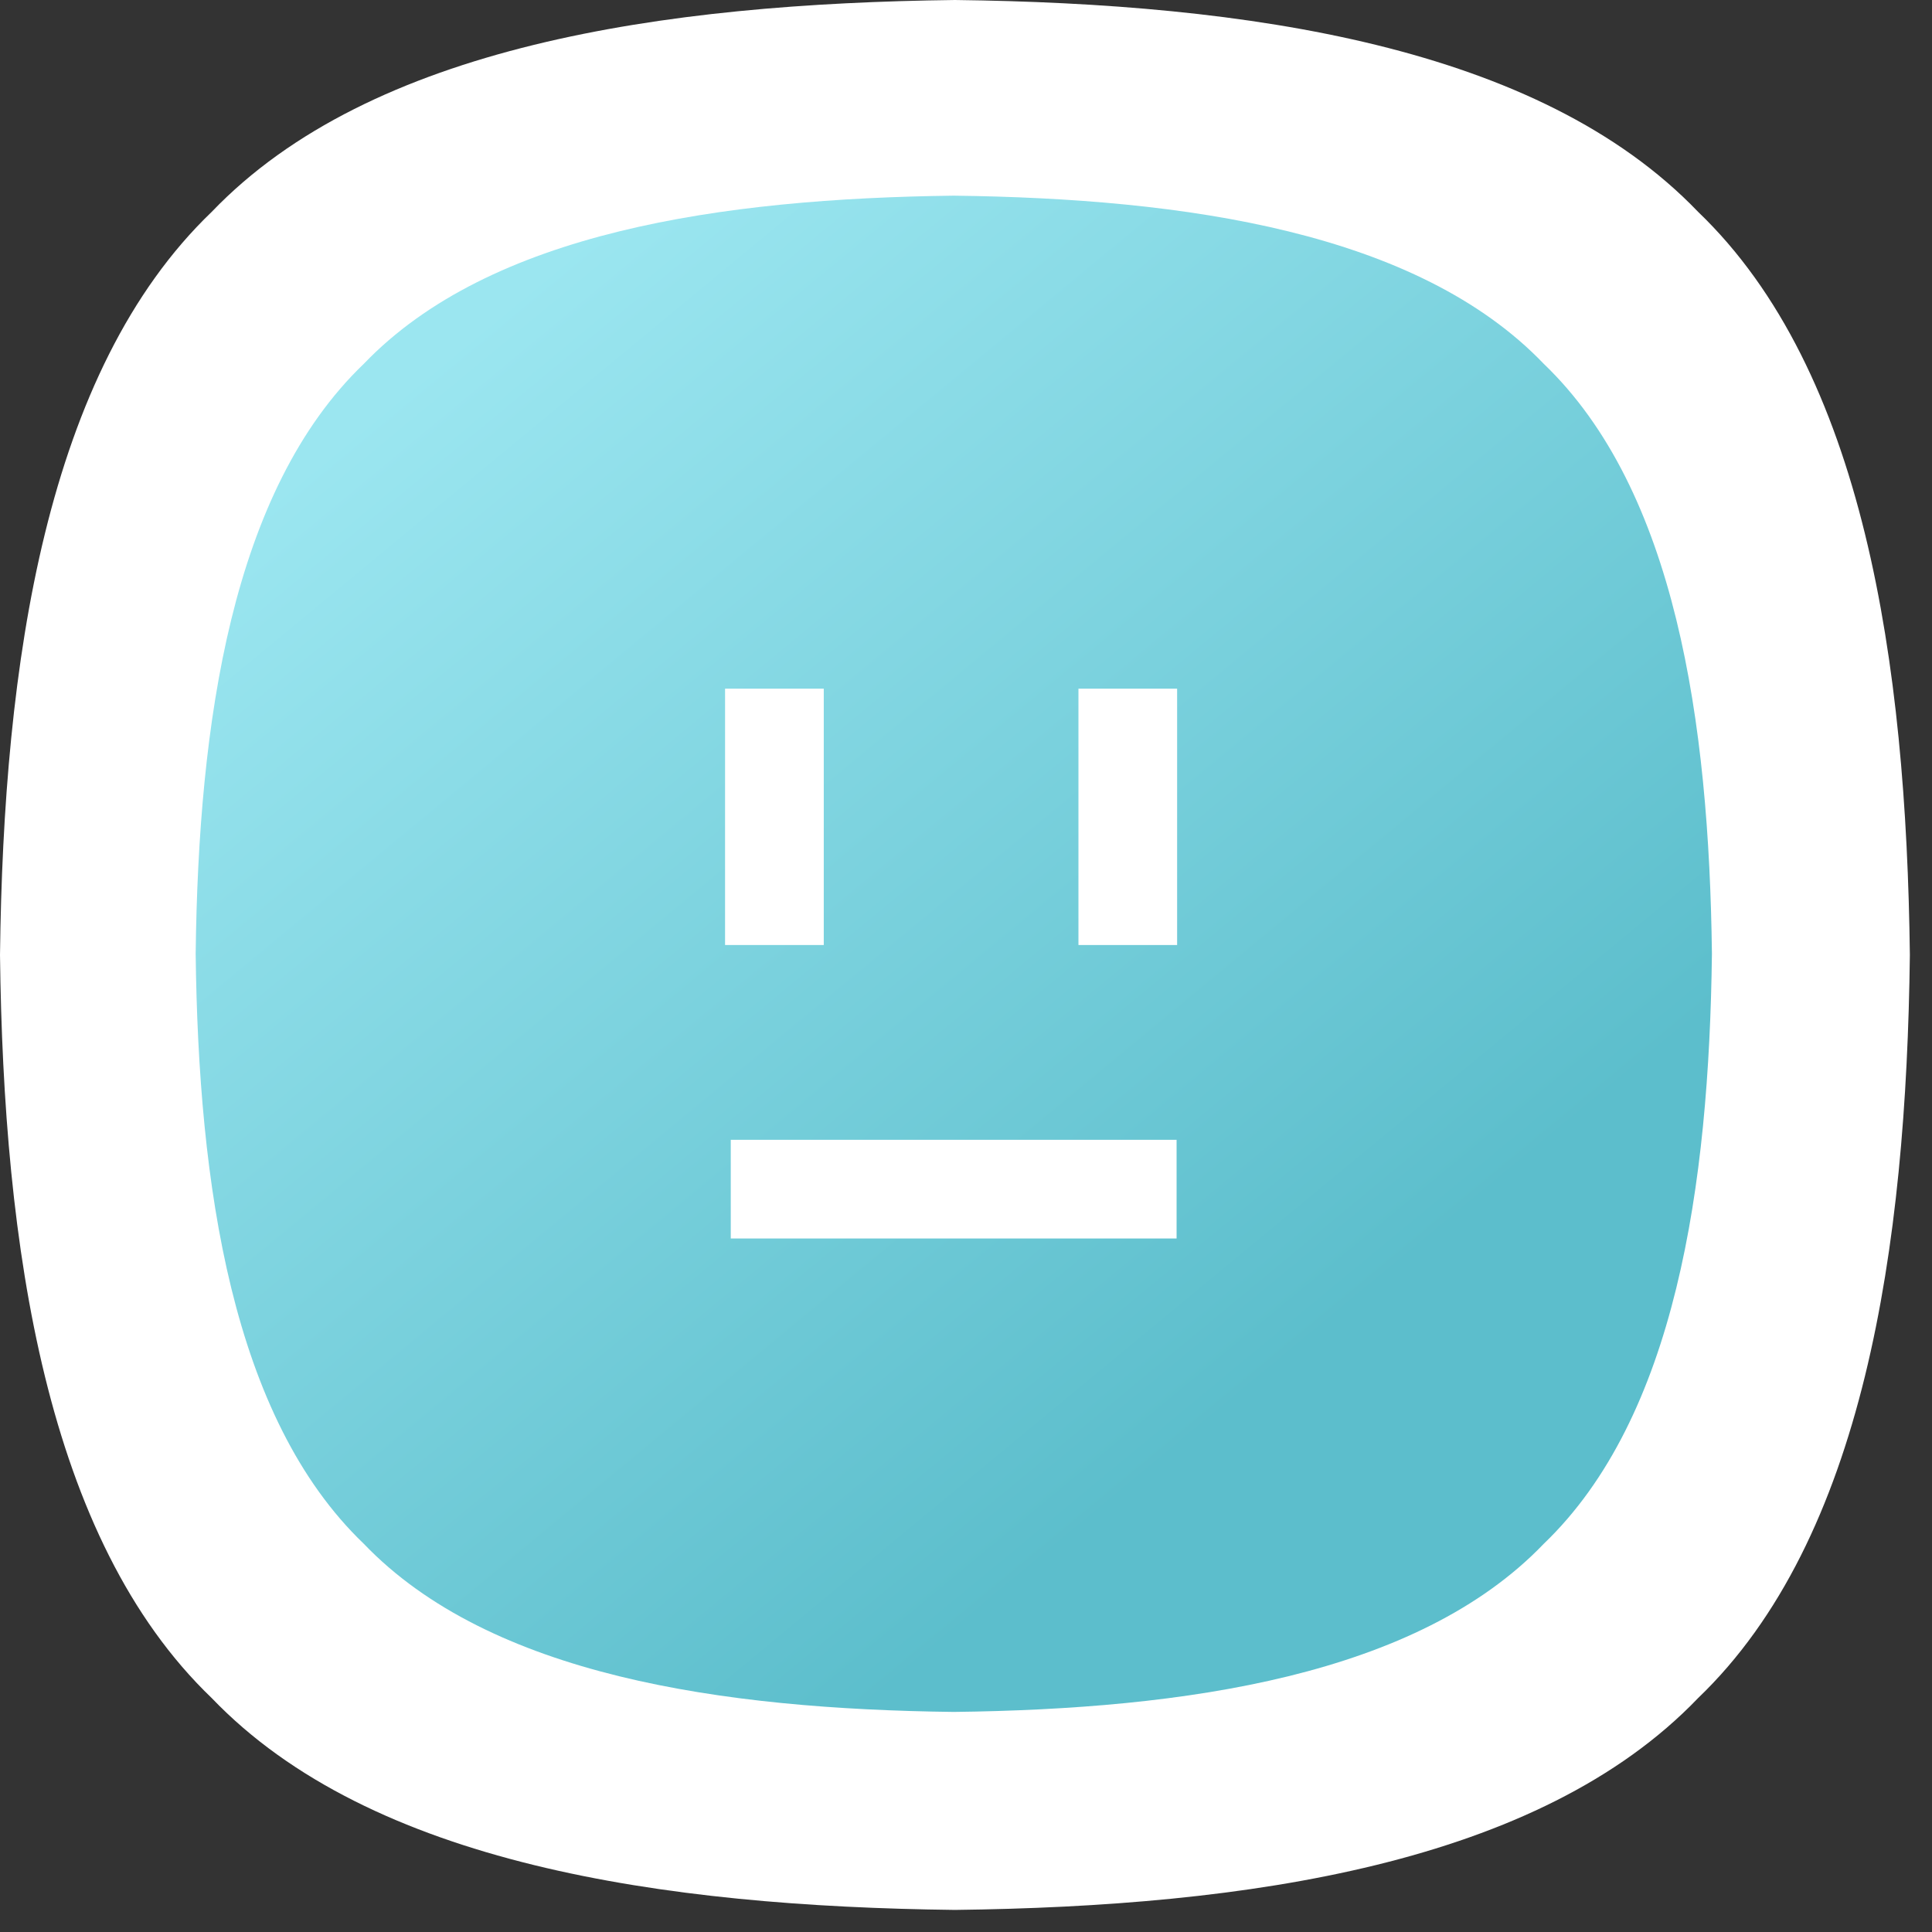
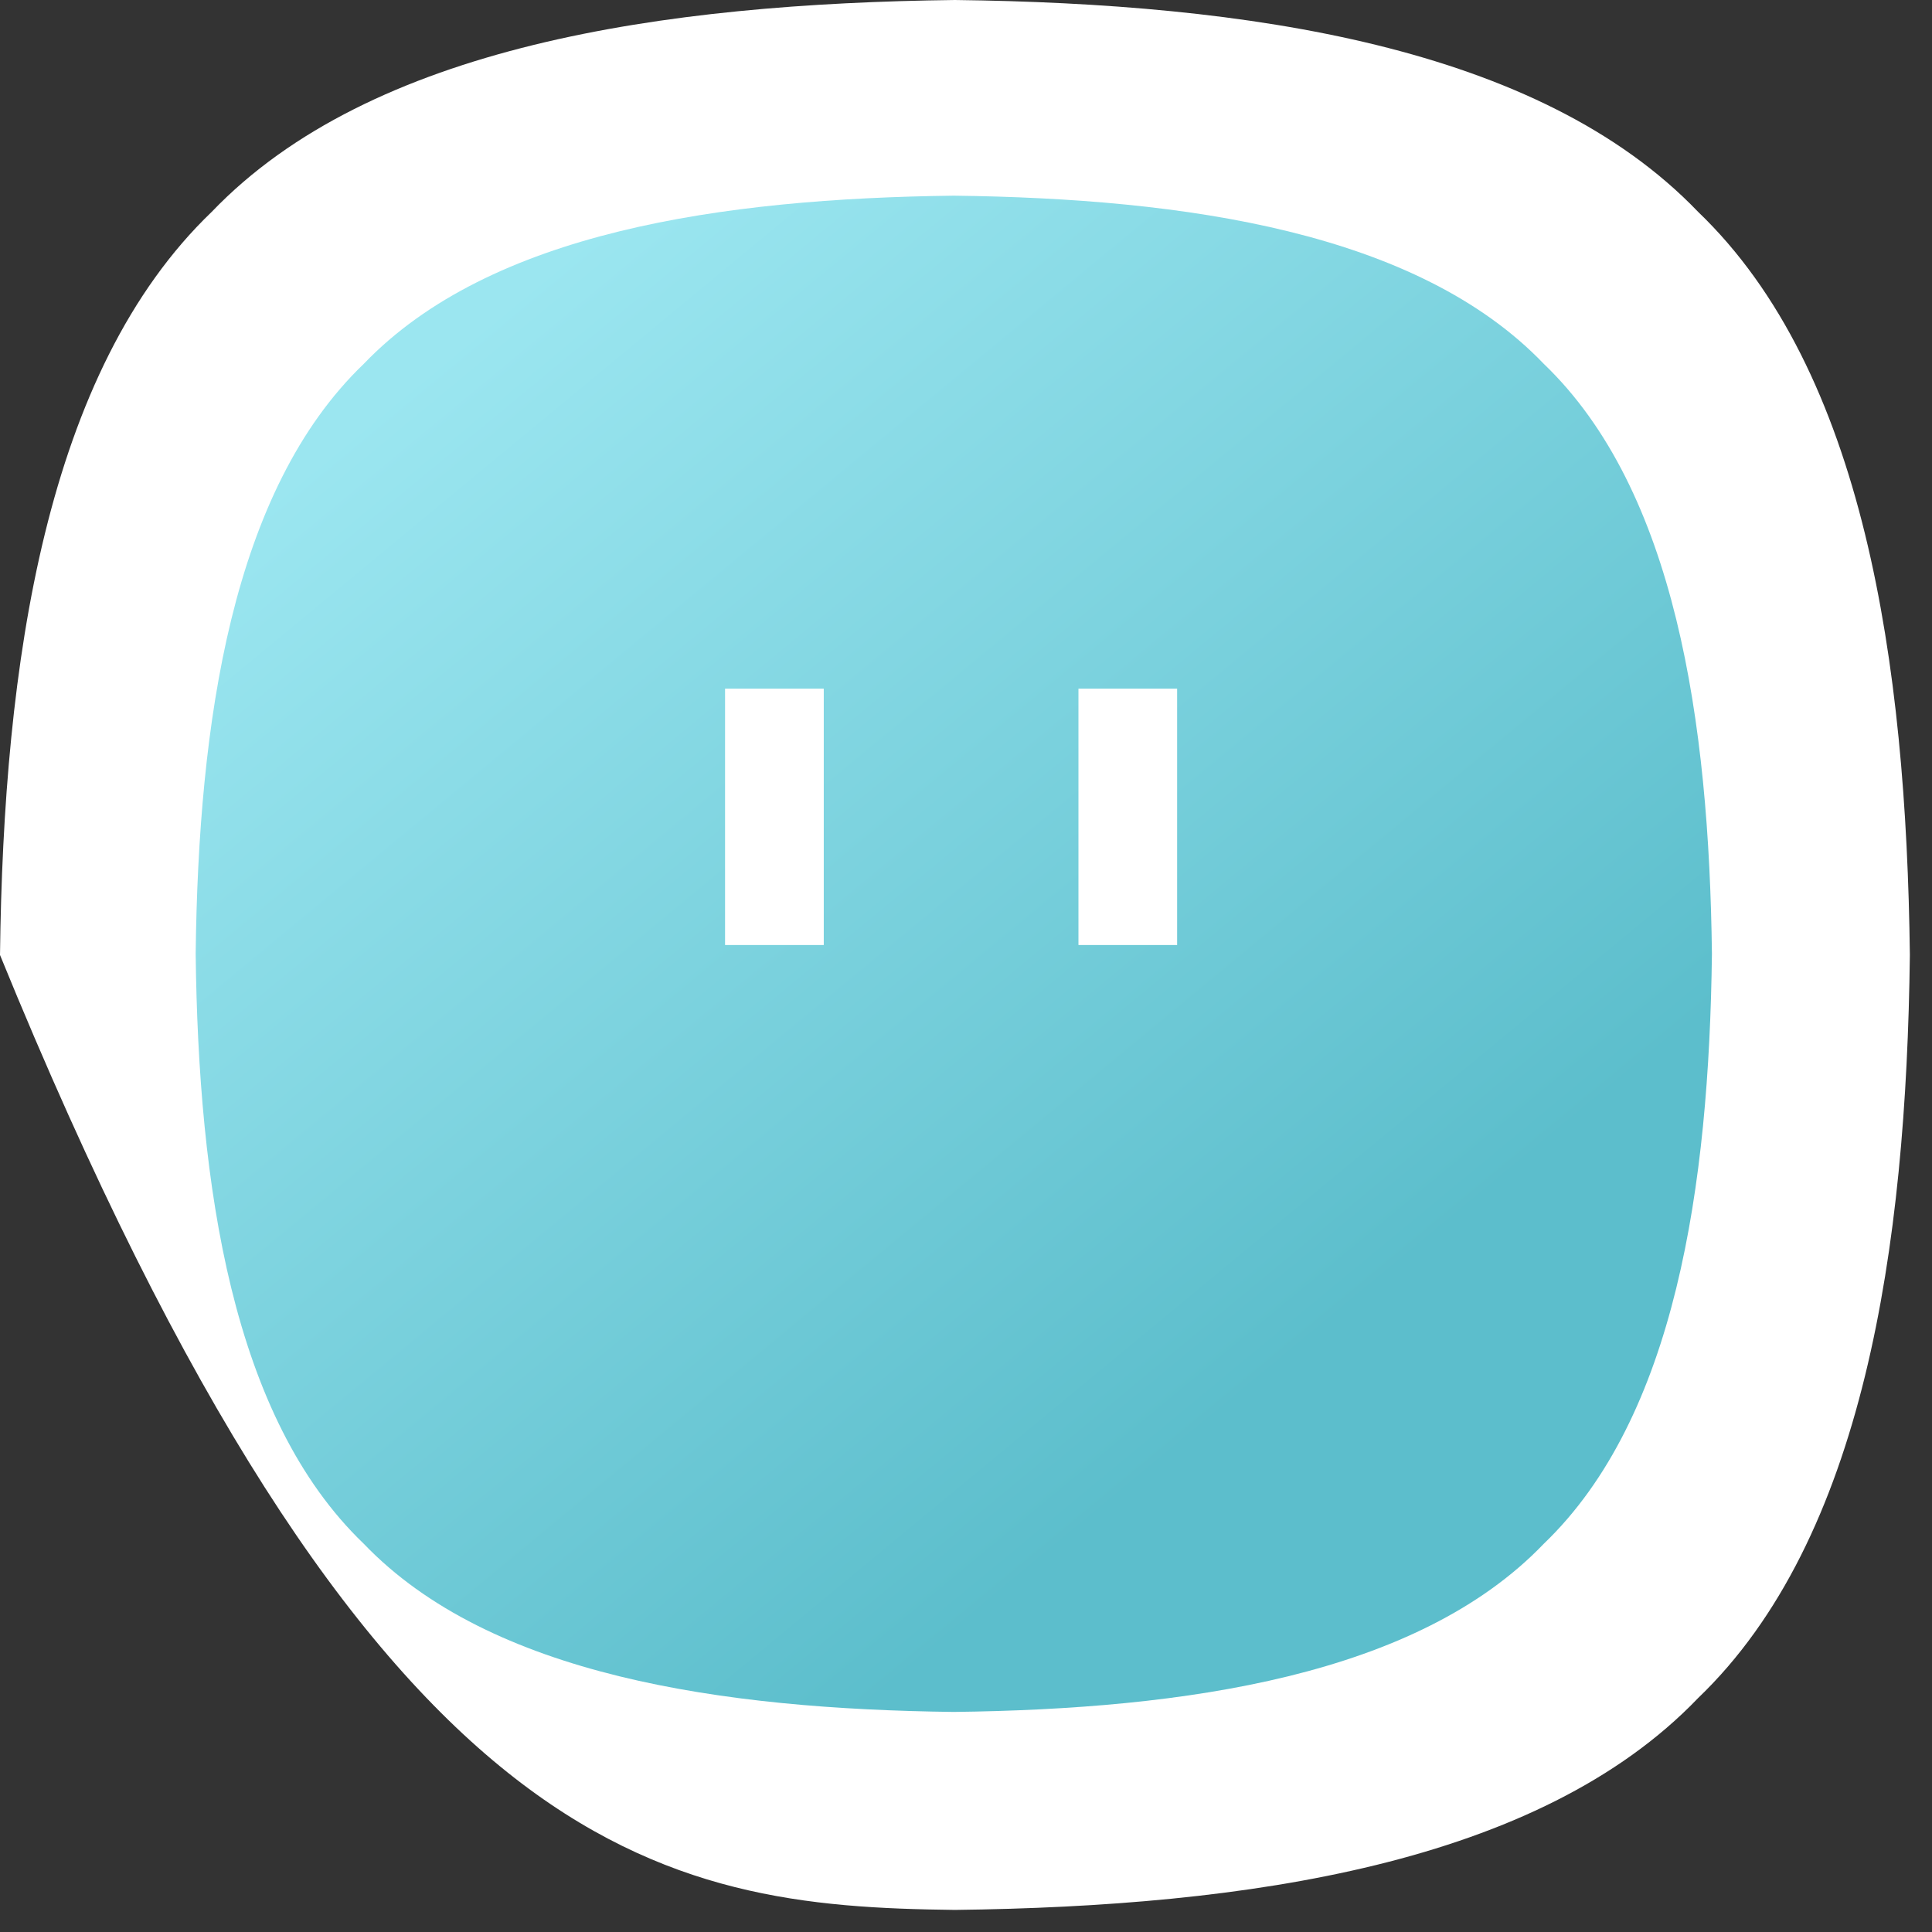
<svg xmlns="http://www.w3.org/2000/svg" width="79px" height="79px" viewBox="0 0 79 79" version="1.1">
  <rect x="0" y="0" width="79" height="79" fill="#333333" stroke="none" />
  <title>ranger-outline</title>
  <defs>
    <linearGradient x1="15.675%" y1="11.701%" x2="70.422%" y2="77.883%" id="linearGradient-1">
      <stop stop-color="#9BE6F0" offset="0%" />
      <stop stop-color="#5CBECC" offset="100%" />
    </linearGradient>
  </defs>
  <g id="REQUIRO-sito" stroke="none" stroke-width="1" fill="none" fill-rule="evenodd">
    <g id="ranger-outline">
-       <path d="M69.434,8.661 C62.922,1.869 50.984,0.146 39.047,0 C27.109,0.146 15.172,1.869 8.659,8.661 C1.867,15.173 0.144,27.111 0,39.05 C0.144,50.986 1.867,62.925 8.659,69.436 C15.172,76.228 27.109,77.953 39.047,78.097 C50.984,77.953 62.922,76.228 69.434,69.436 C76.226,62.925 77.949,50.986 78.095,39.05 C77.949,27.111 76.226,15.173 69.434,8.661 L69.434,8.661 Z" id="Fill-29" fill="#FFFFFF" />
+       <path d="M69.434,8.661 C62.922,1.869 50.984,0.146 39.047,0 C27.109,0.146 15.172,1.869 8.659,8.661 C1.867,15.173 0.144,27.111 0,39.05 C15.172,76.228 27.109,77.953 39.047,78.097 C50.984,77.953 62.922,76.228 69.434,69.436 C76.226,62.925 77.949,50.986 78.095,39.05 C77.949,27.111 76.226,15.173 69.434,8.661 L69.434,8.661 Z" id="Fill-29" fill="#FFFFFF" />
      <g id="Ranger" transform="translate(8.001, 8.001)" fill-rule="nonzero">
        <path d="M55.124,55.125 C49.954,60.518 40.477,61.886 30.999,62 C21.522,61.886 12.045,60.518 6.875,55.125 C1.482,49.955 0.114,40.477 0,30.999 C0.114,21.523 1.482,12.046 6.875,6.876 C12.045,1.484 21.522,0.116 30.999,0 C40.477,0.116 49.954,1.484 55.124,6.876 C60.516,12.046 61.884,21.523 62,30.999 C61.884,40.477 60.516,49.955 55.124,55.125" id="Fill-1" fill="url(#linearGradient-1)" />
        <polygon id="Fill-3" fill="#FFFFFF" points="21.647 30.641 25.683 30.641 25.683 20.159 21.647 20.159" />
        <polygon id="Fill-5" fill="#FFFFFF" points="36.097 30.641 40.132 30.641 40.132 20.159 36.097 20.159" />
-         <polygon id="Fill-6" fill="#FFFFFF" points="21.88 42.641 40.11 42.641 40.11 38.606 21.88 38.606" />
      </g>
    </g>
  </g>
</svg>